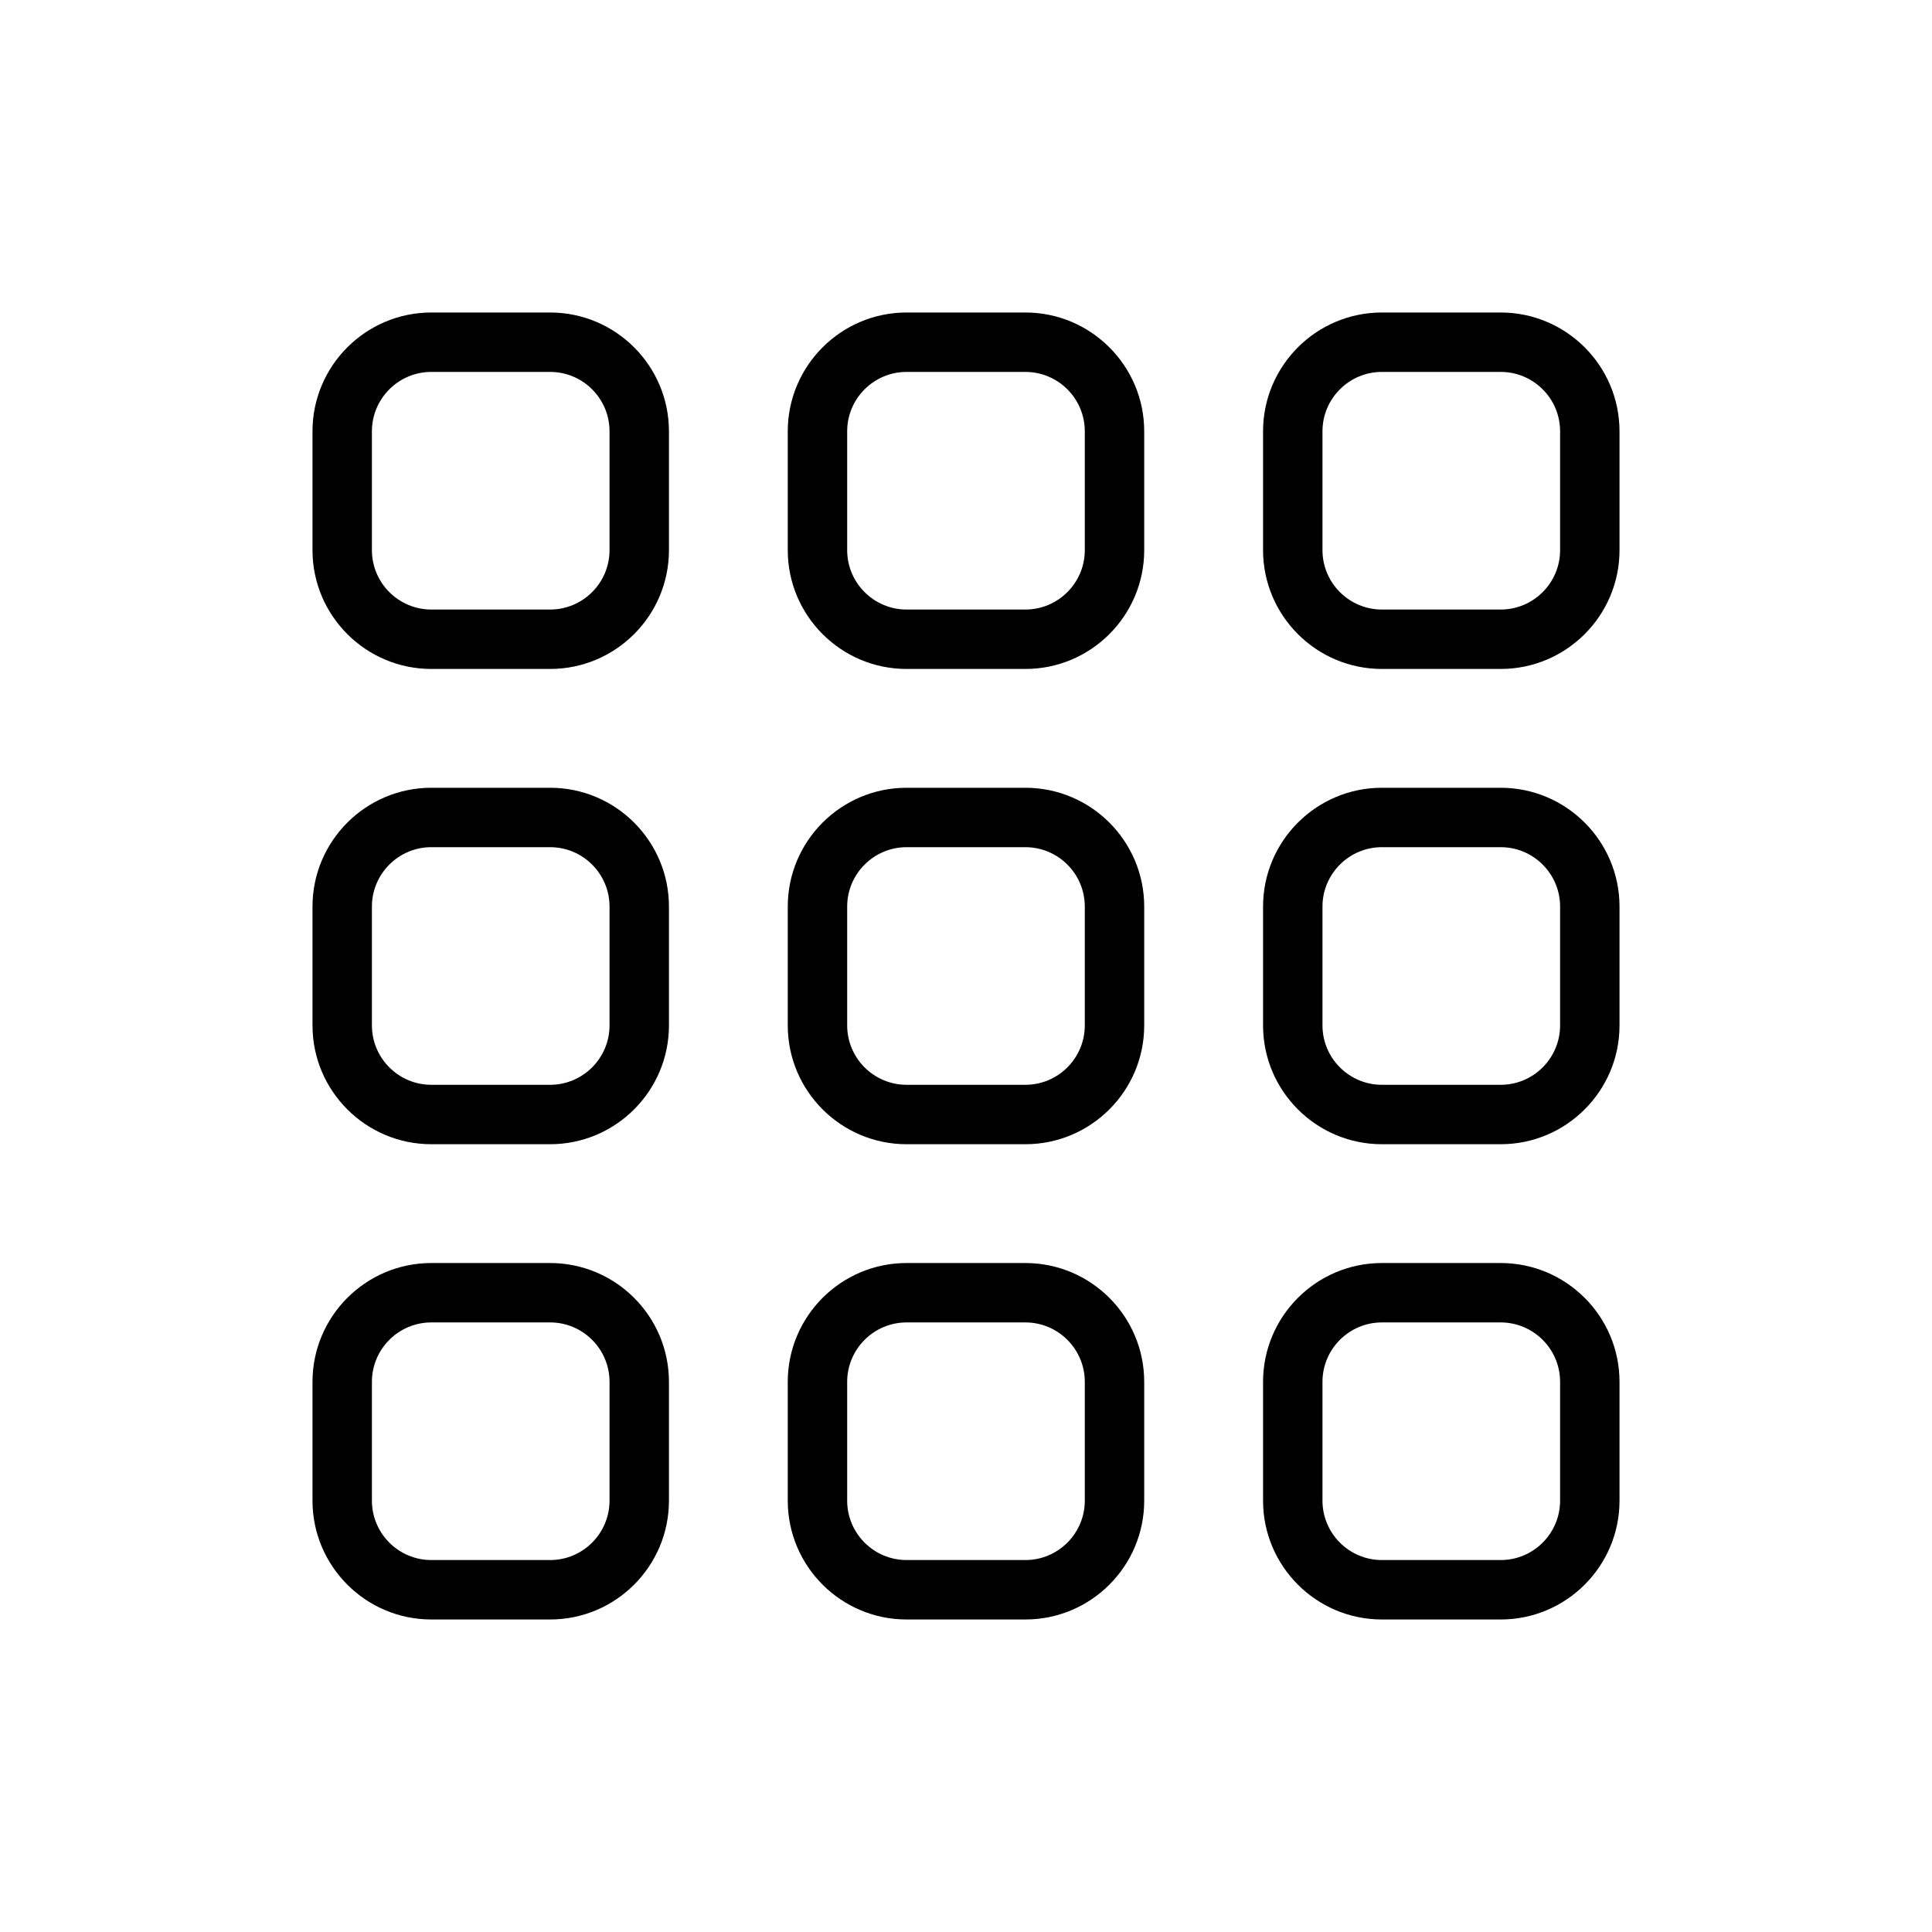
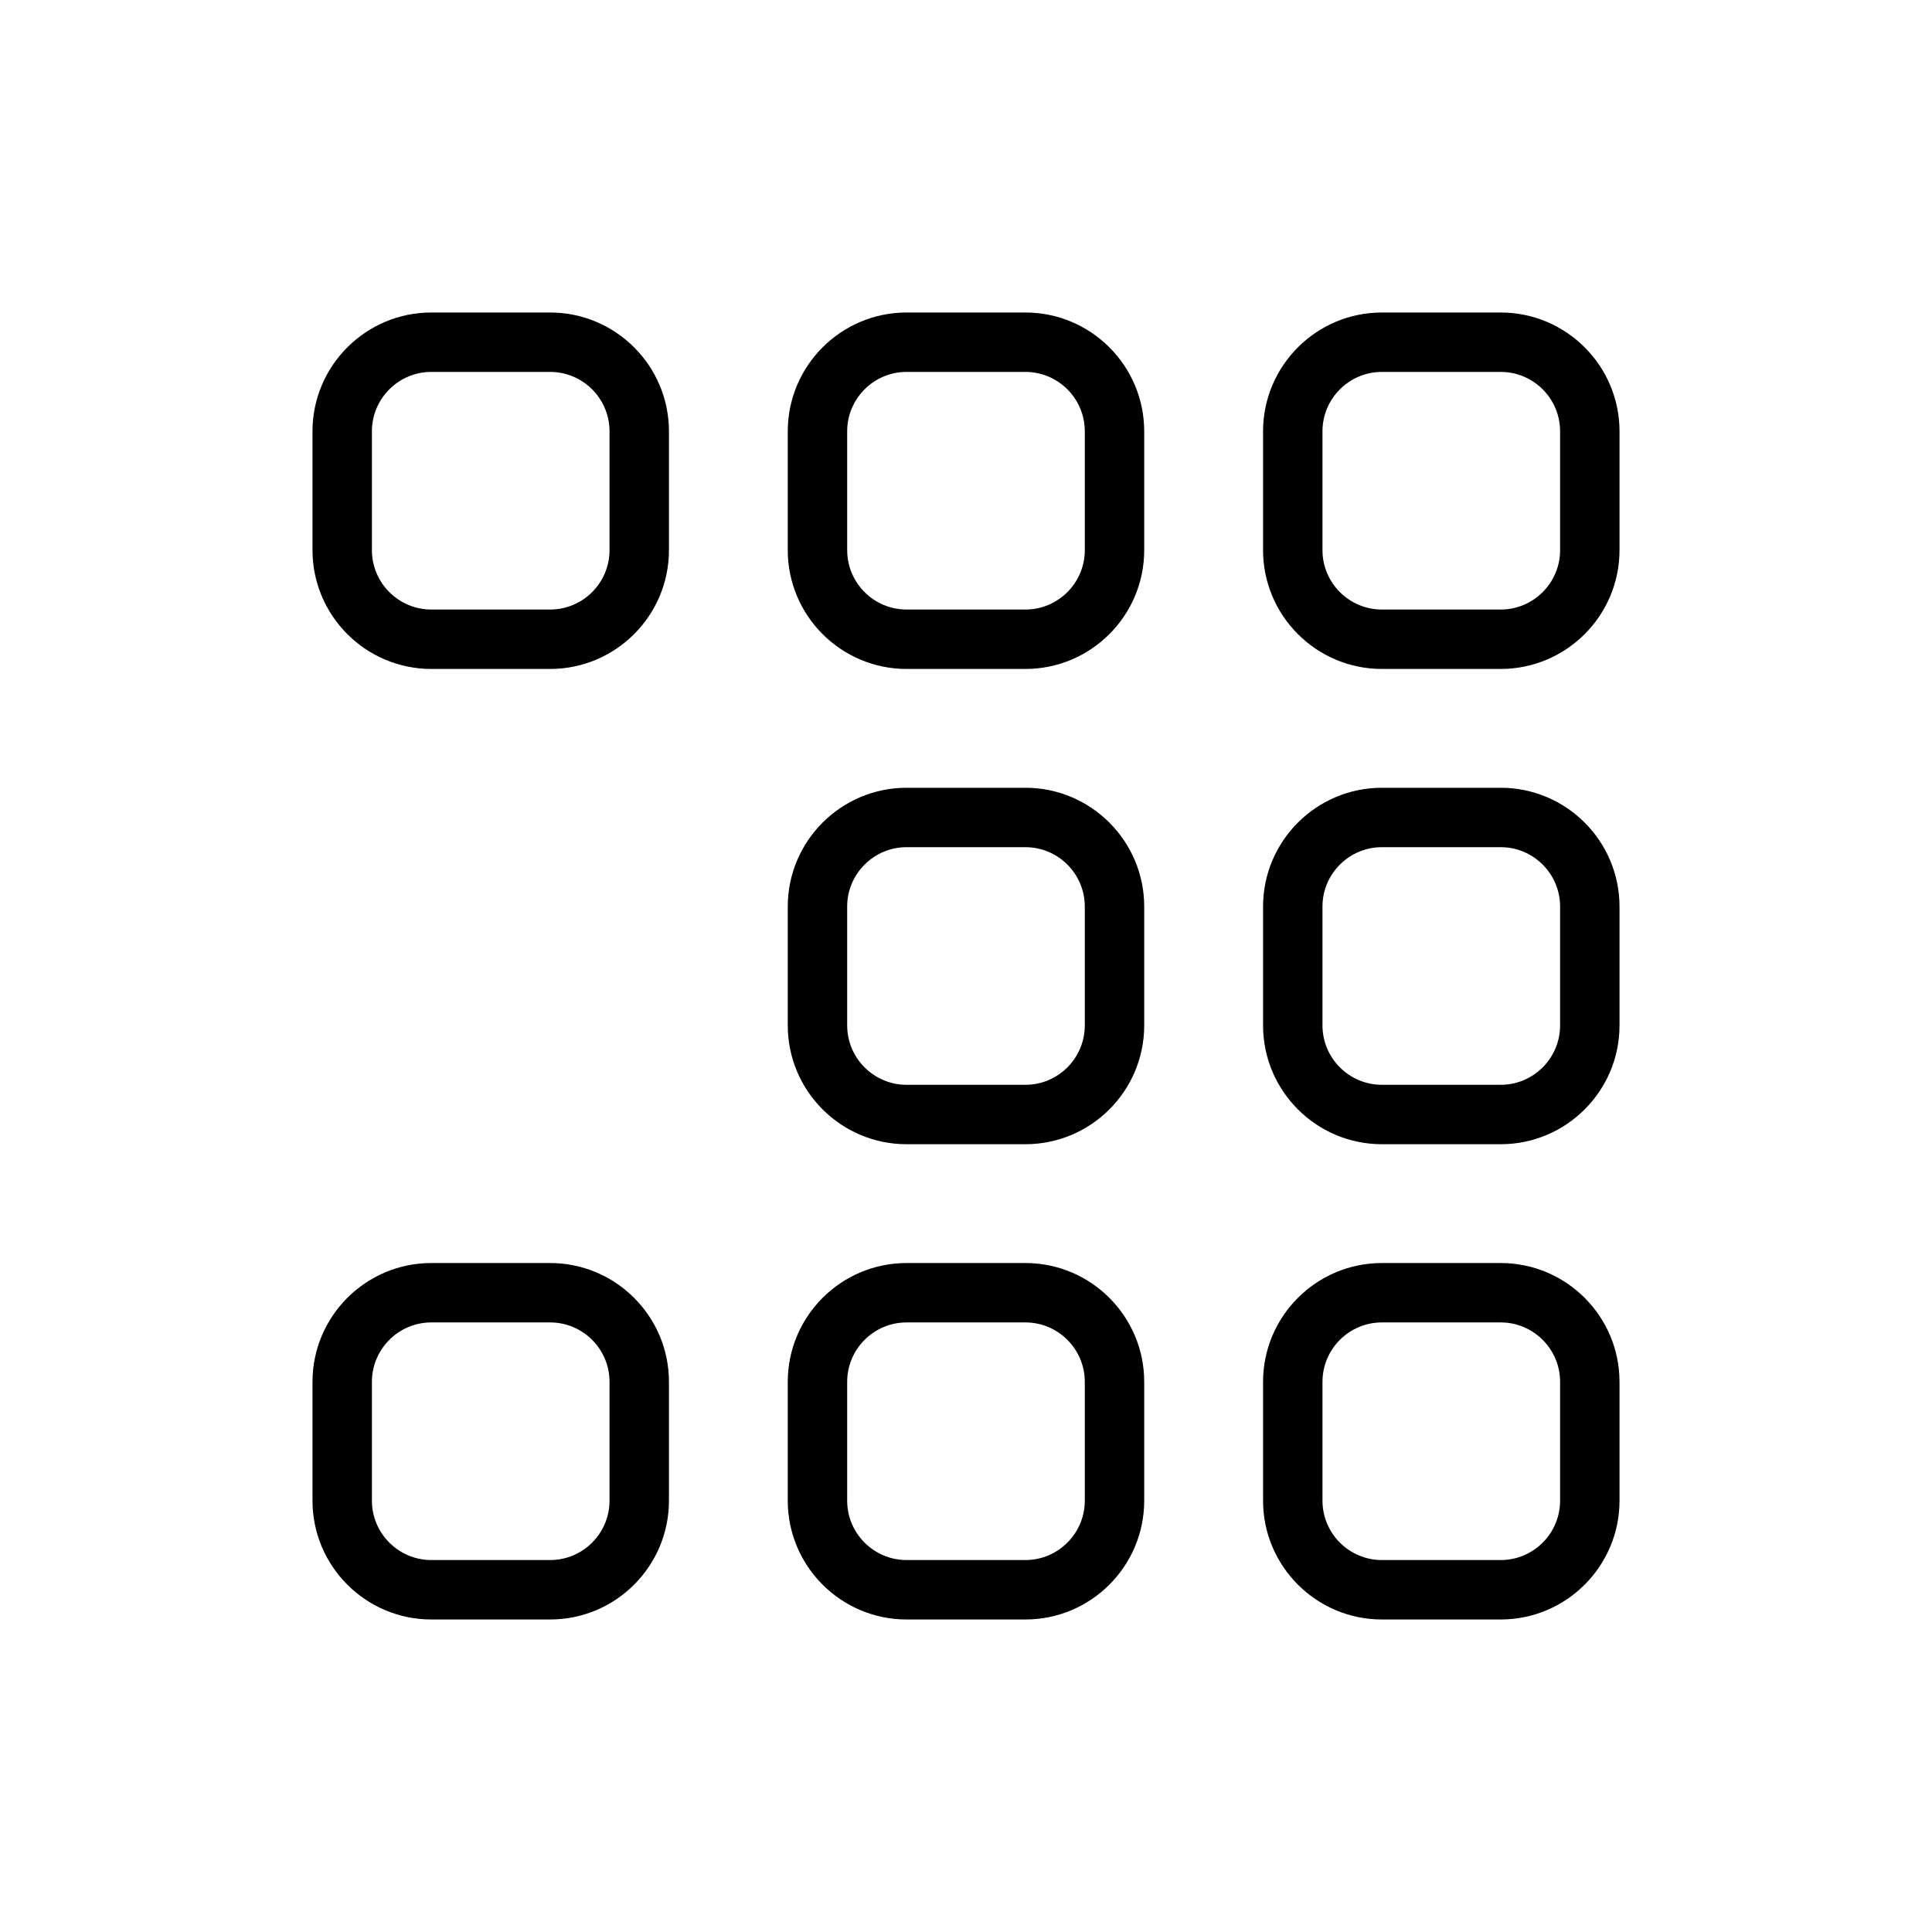
<svg xmlns="http://www.w3.org/2000/svg" fill="#000000" width="800px" height="800px" version="1.1" viewBox="144 144 512 512">
  <g>
    <path d="m289.79 321.28h-31.488c-17.367 0-31.488-14.125-31.488-31.488v-31.488c0-17.363 14.121-31.488 31.488-31.488h31.488c17.367 0 31.488 14.125 31.488 31.488v31.488c0 17.363-14.121 31.488-31.488 31.488zm-31.488-78.719c-8.68 0-15.742 7.062-15.742 15.742v31.488c0 8.684 7.066 15.742 15.742 15.742h31.488c8.68 0 15.742-7.062 15.742-15.742v-31.488c0-8.684-7.066-15.742-15.742-15.742z" />
    <path d="m415.74 321.28h-31.488c-17.367 0-31.488-14.125-31.488-31.488v-31.488c0-17.363 14.121-31.488 31.488-31.488h31.488c17.367 0 31.488 14.125 31.488 31.488v31.488c0 17.363-14.121 31.488-31.488 31.488zm-31.488-78.719c-8.68 0-15.742 7.062-15.742 15.742v31.488c0 8.684 7.066 15.742 15.742 15.742h31.488c8.68 0 15.742-7.062 15.742-15.742v-31.488c0-8.684-7.066-15.742-15.742-15.742z" />
    <path d="m541.7 321.28h-31.488c-17.367 0-31.488-14.125-31.488-31.488v-31.488c0-17.363 14.121-31.488 31.488-31.488h31.488c17.367 0 31.488 14.125 31.488 31.488v31.488c0 17.363-14.121 31.488-31.488 31.488zm-31.488-78.719c-8.68 0-15.742 7.062-15.742 15.742v31.488c0 8.684 7.066 15.742 15.742 15.742h31.488c8.68 0 15.742-7.062 15.742-15.742v-31.488c0-8.684-7.066-15.742-15.742-15.742z" />
-     <path d="m289.79 447.23h-31.488c-17.367 0-31.488-14.121-31.488-31.488v-31.488c0-17.363 14.121-31.488 31.488-31.488h31.488c17.367 0 31.488 14.125 31.488 31.488v31.488c0 17.367-14.121 31.488-31.488 31.488zm-31.488-78.719c-8.68 0-15.742 7.062-15.742 15.742v31.488c0 8.68 7.066 15.742 15.742 15.742h31.488c8.68 0 15.742-7.066 15.742-15.742v-31.488c0-8.684-7.066-15.742-15.742-15.742z" />
-     <path d="m415.74 447.23h-31.488c-17.367 0-31.488-14.121-31.488-31.488v-31.488c0-17.363 14.121-31.488 31.488-31.488h31.488c17.367 0 31.488 14.125 31.488 31.488v31.488c0 17.367-14.121 31.488-31.488 31.488zm-31.488-78.719c-8.68 0-15.742 7.062-15.742 15.742v31.488c0 8.68 7.066 15.742 15.742 15.742h31.488c8.68 0 15.742-7.066 15.742-15.742v-31.488c0-8.684-7.066-15.742-15.742-15.742z" />
+     <path d="m415.74 447.23h-31.488c-17.367 0-31.488-14.121-31.488-31.488v-31.488c0-17.363 14.121-31.488 31.488-31.488h31.488c17.367 0 31.488 14.125 31.488 31.488v31.488c0 17.367-14.121 31.488-31.488 31.488m-31.488-78.719c-8.68 0-15.742 7.062-15.742 15.742v31.488c0 8.68 7.066 15.742 15.742 15.742h31.488c8.68 0 15.742-7.066 15.742-15.742v-31.488c0-8.684-7.066-15.742-15.742-15.742z" />
    <path d="m541.7 447.23h-31.488c-17.367 0-31.488-14.121-31.488-31.488v-31.488c0-17.363 14.121-31.488 31.488-31.488h31.488c17.367 0 31.488 14.125 31.488 31.488v31.488c0 17.367-14.121 31.488-31.488 31.488zm-31.488-78.719c-8.68 0-15.742 7.062-15.742 15.742v31.488c0 8.68 7.066 15.742 15.742 15.742h31.488c8.68 0 15.742-7.066 15.742-15.742v-31.488c0-8.684-7.066-15.742-15.742-15.742z" />
    <path d="m289.79 573.18h-31.488c-17.367 0-31.488-14.121-31.488-31.488v-31.488c0-17.367 14.121-31.488 31.488-31.488h31.488c17.367 0 31.488 14.121 31.488 31.488v31.488c0 17.367-14.121 31.488-31.488 31.488zm-31.488-78.723c-8.68 0-15.742 7.066-15.742 15.742v31.488c0 8.68 7.066 15.742 15.742 15.742h31.488c8.68 0 15.742-7.066 15.742-15.742v-31.488c0-8.68-7.066-15.742-15.742-15.742z" />
    <path d="m415.74 573.18h-31.488c-17.367 0-31.488-14.121-31.488-31.488v-31.488c0-17.367 14.121-31.488 31.488-31.488h31.488c17.367 0 31.488 14.121 31.488 31.488v31.488c0 17.367-14.121 31.488-31.488 31.488zm-31.488-78.723c-8.68 0-15.742 7.066-15.742 15.742v31.488c0 8.68 7.066 15.742 15.742 15.742h31.488c8.68 0 15.742-7.066 15.742-15.742v-31.488c0-8.68-7.066-15.742-15.742-15.742z" />
    <path d="m541.7 573.18h-31.488c-17.367 0-31.488-14.121-31.488-31.488v-31.488c0-17.367 14.121-31.488 31.488-31.488h31.488c17.367 0 31.488 14.121 31.488 31.488v31.488c0 17.367-14.121 31.488-31.488 31.488zm-31.488-78.723c-8.68 0-15.742 7.066-15.742 15.742v31.488c0 8.68 7.066 15.742 15.742 15.742h31.488c8.68 0 15.742-7.066 15.742-15.742v-31.488c0-8.68-7.066-15.742-15.742-15.742z" />
  </g>
</svg>